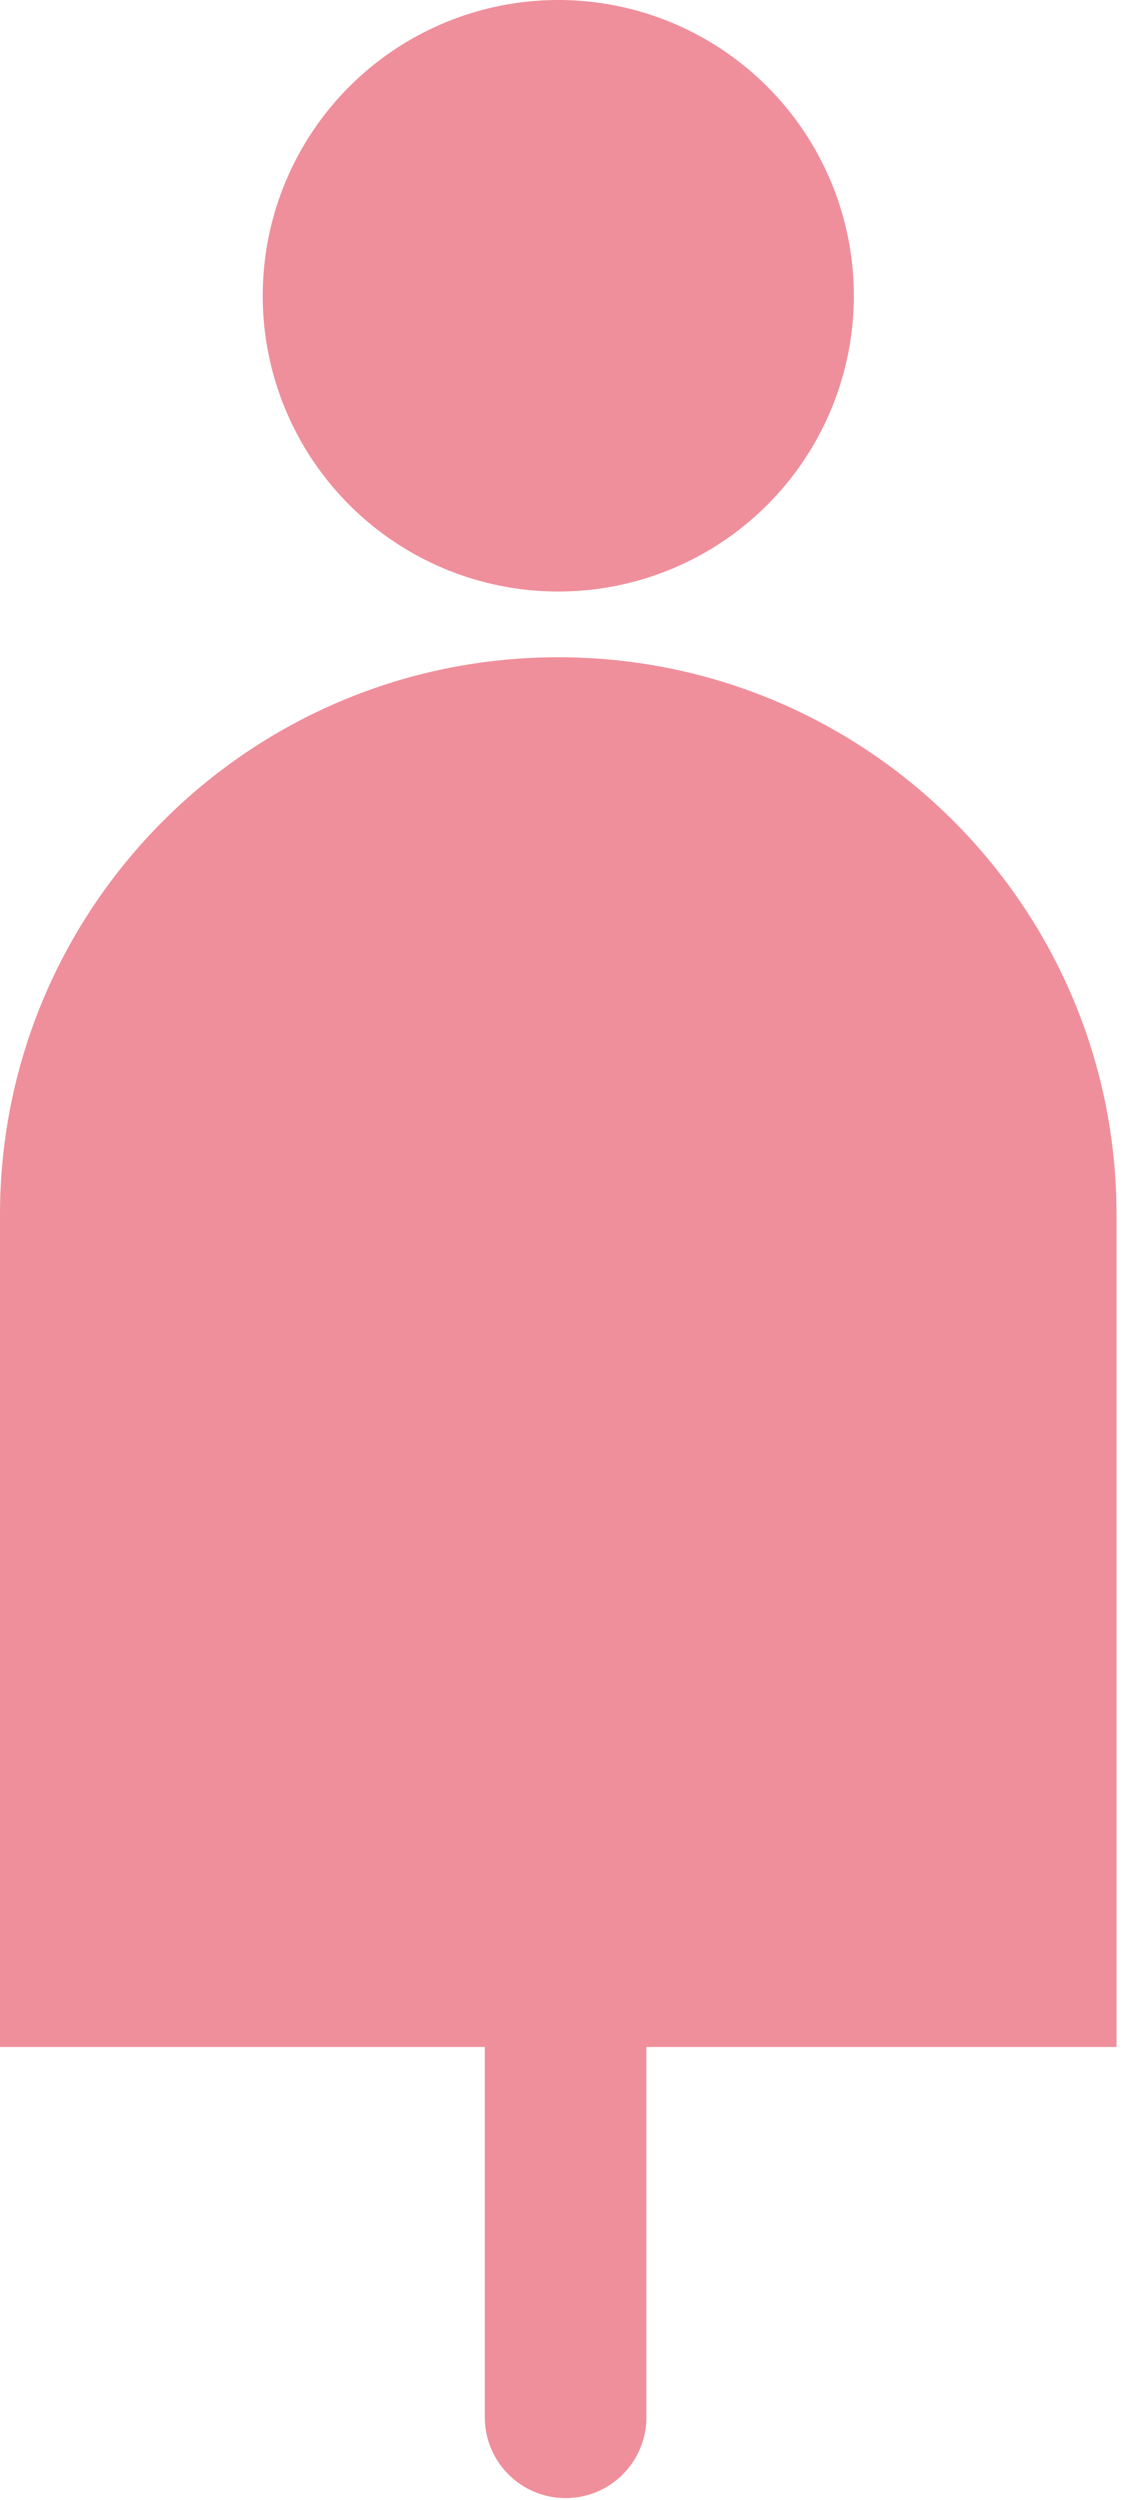
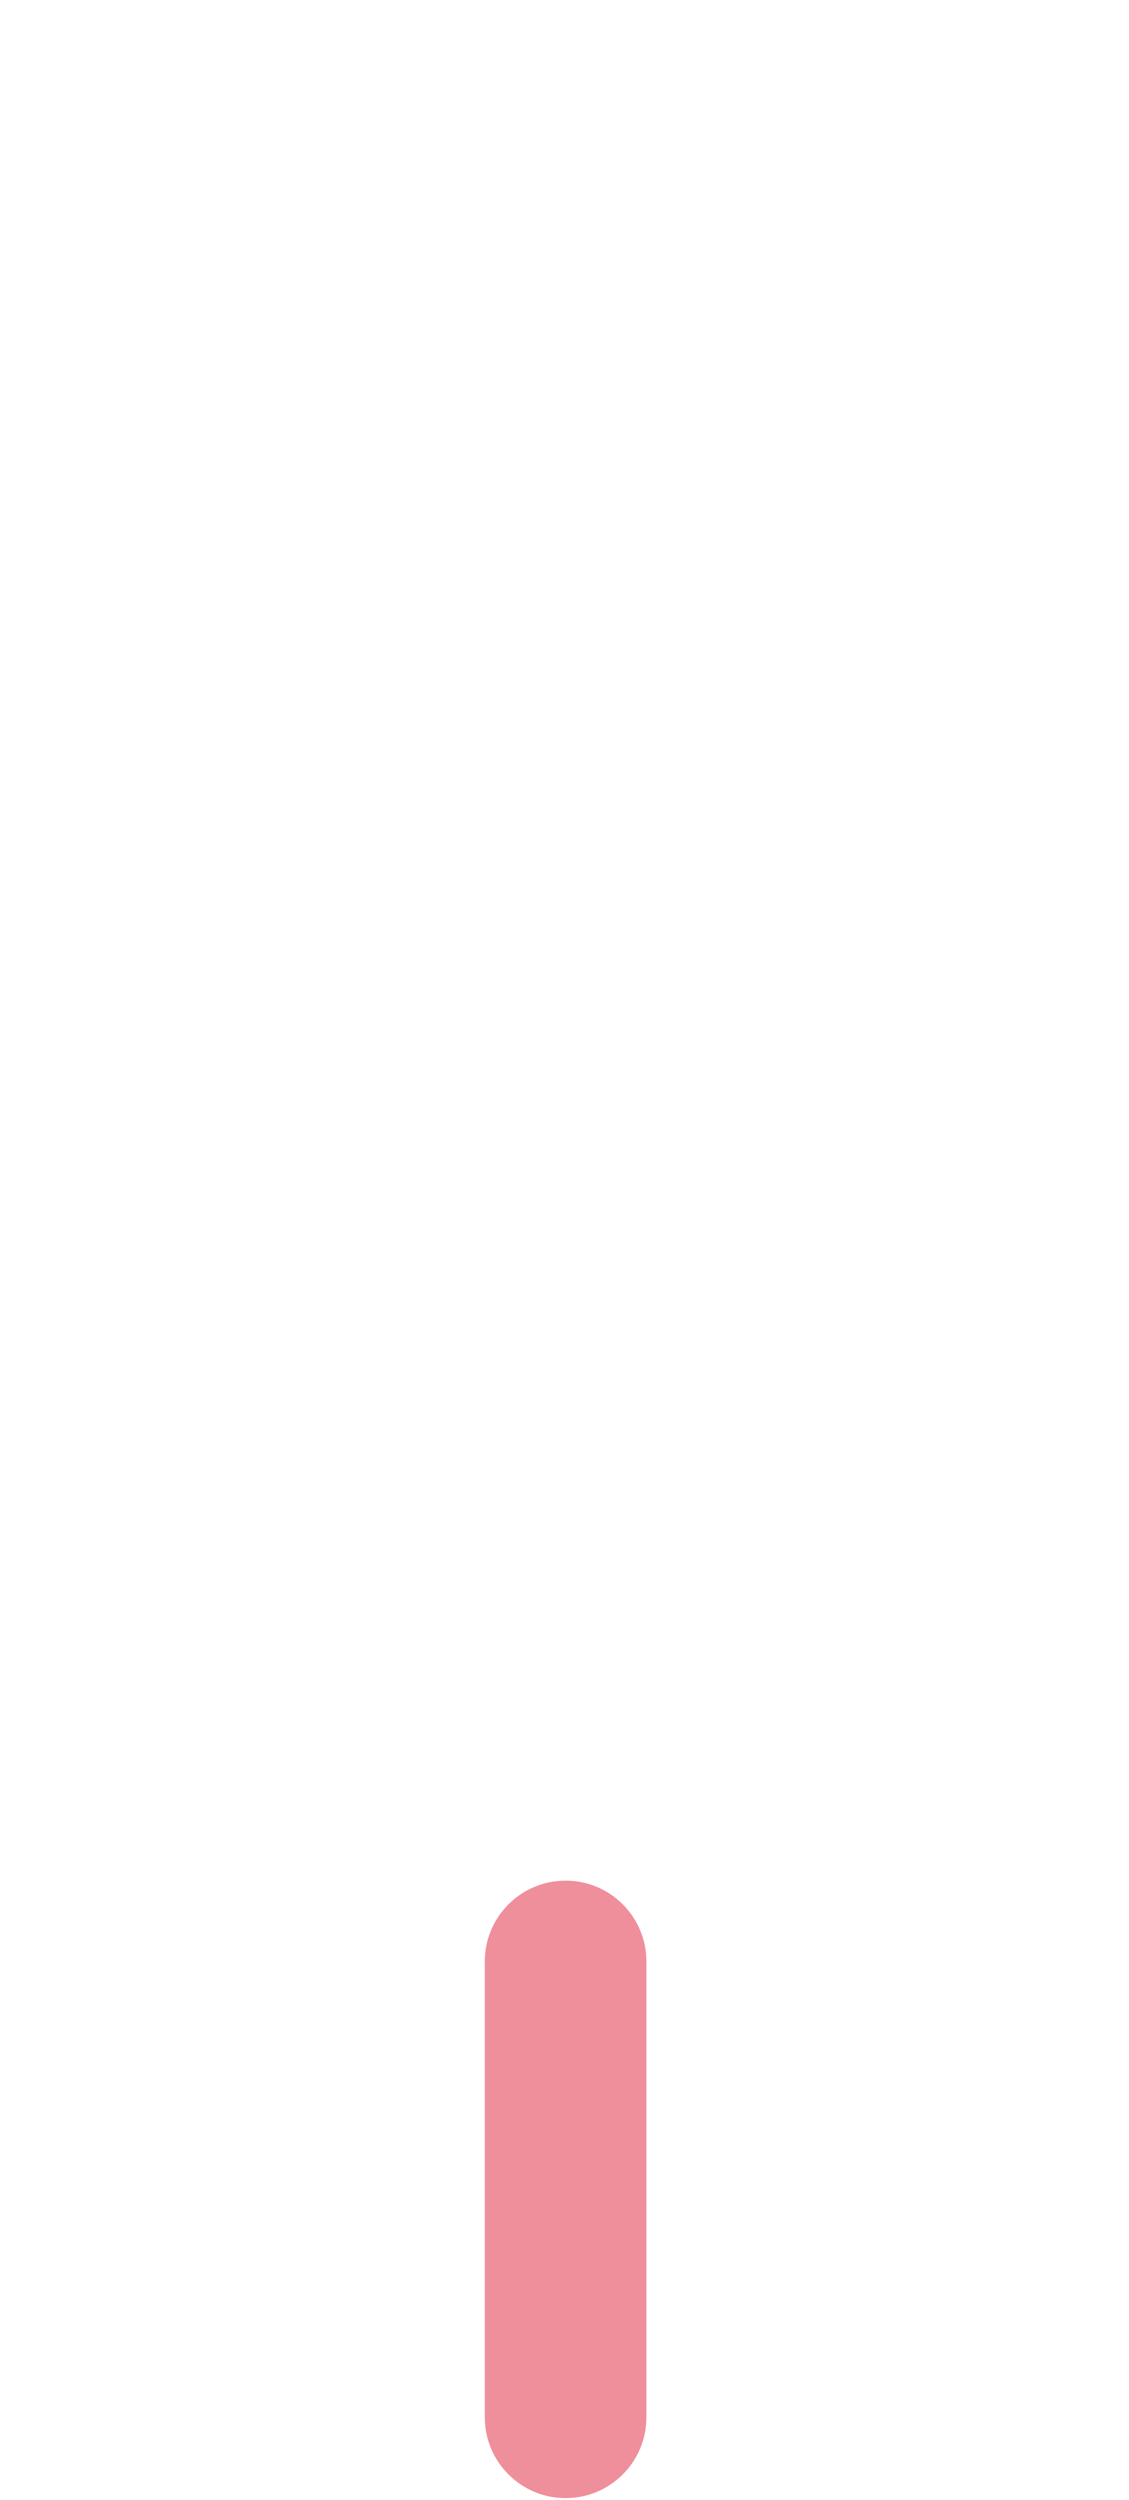
<svg xmlns="http://www.w3.org/2000/svg" fill="none" height="104" viewBox="0 0 47 104" width="47">
  <g fill="#ef8f9b">
-     <circle cx="23.241" cy="12.304" r="12.304" />
-     <path d="m23.241 27.342c-12.835 0-23.241 10.384-23.241 23.193v34.62h46.481v-34.62c0-12.809-10.405-23.193-23.24-23.193z" />
    <path clip-rule="evenodd" d="m23.546 78.236c1.858 0 3.364 1.506 3.364 3.364v18.959c0 1.858-1.506 3.364-3.364 3.364-1.858 0-3.364-1.506-3.364-3.364l0-18.959c0-1.858 1.506-3.364 3.364-3.364z" fill-rule="evenodd" />
  </g>
</svg>